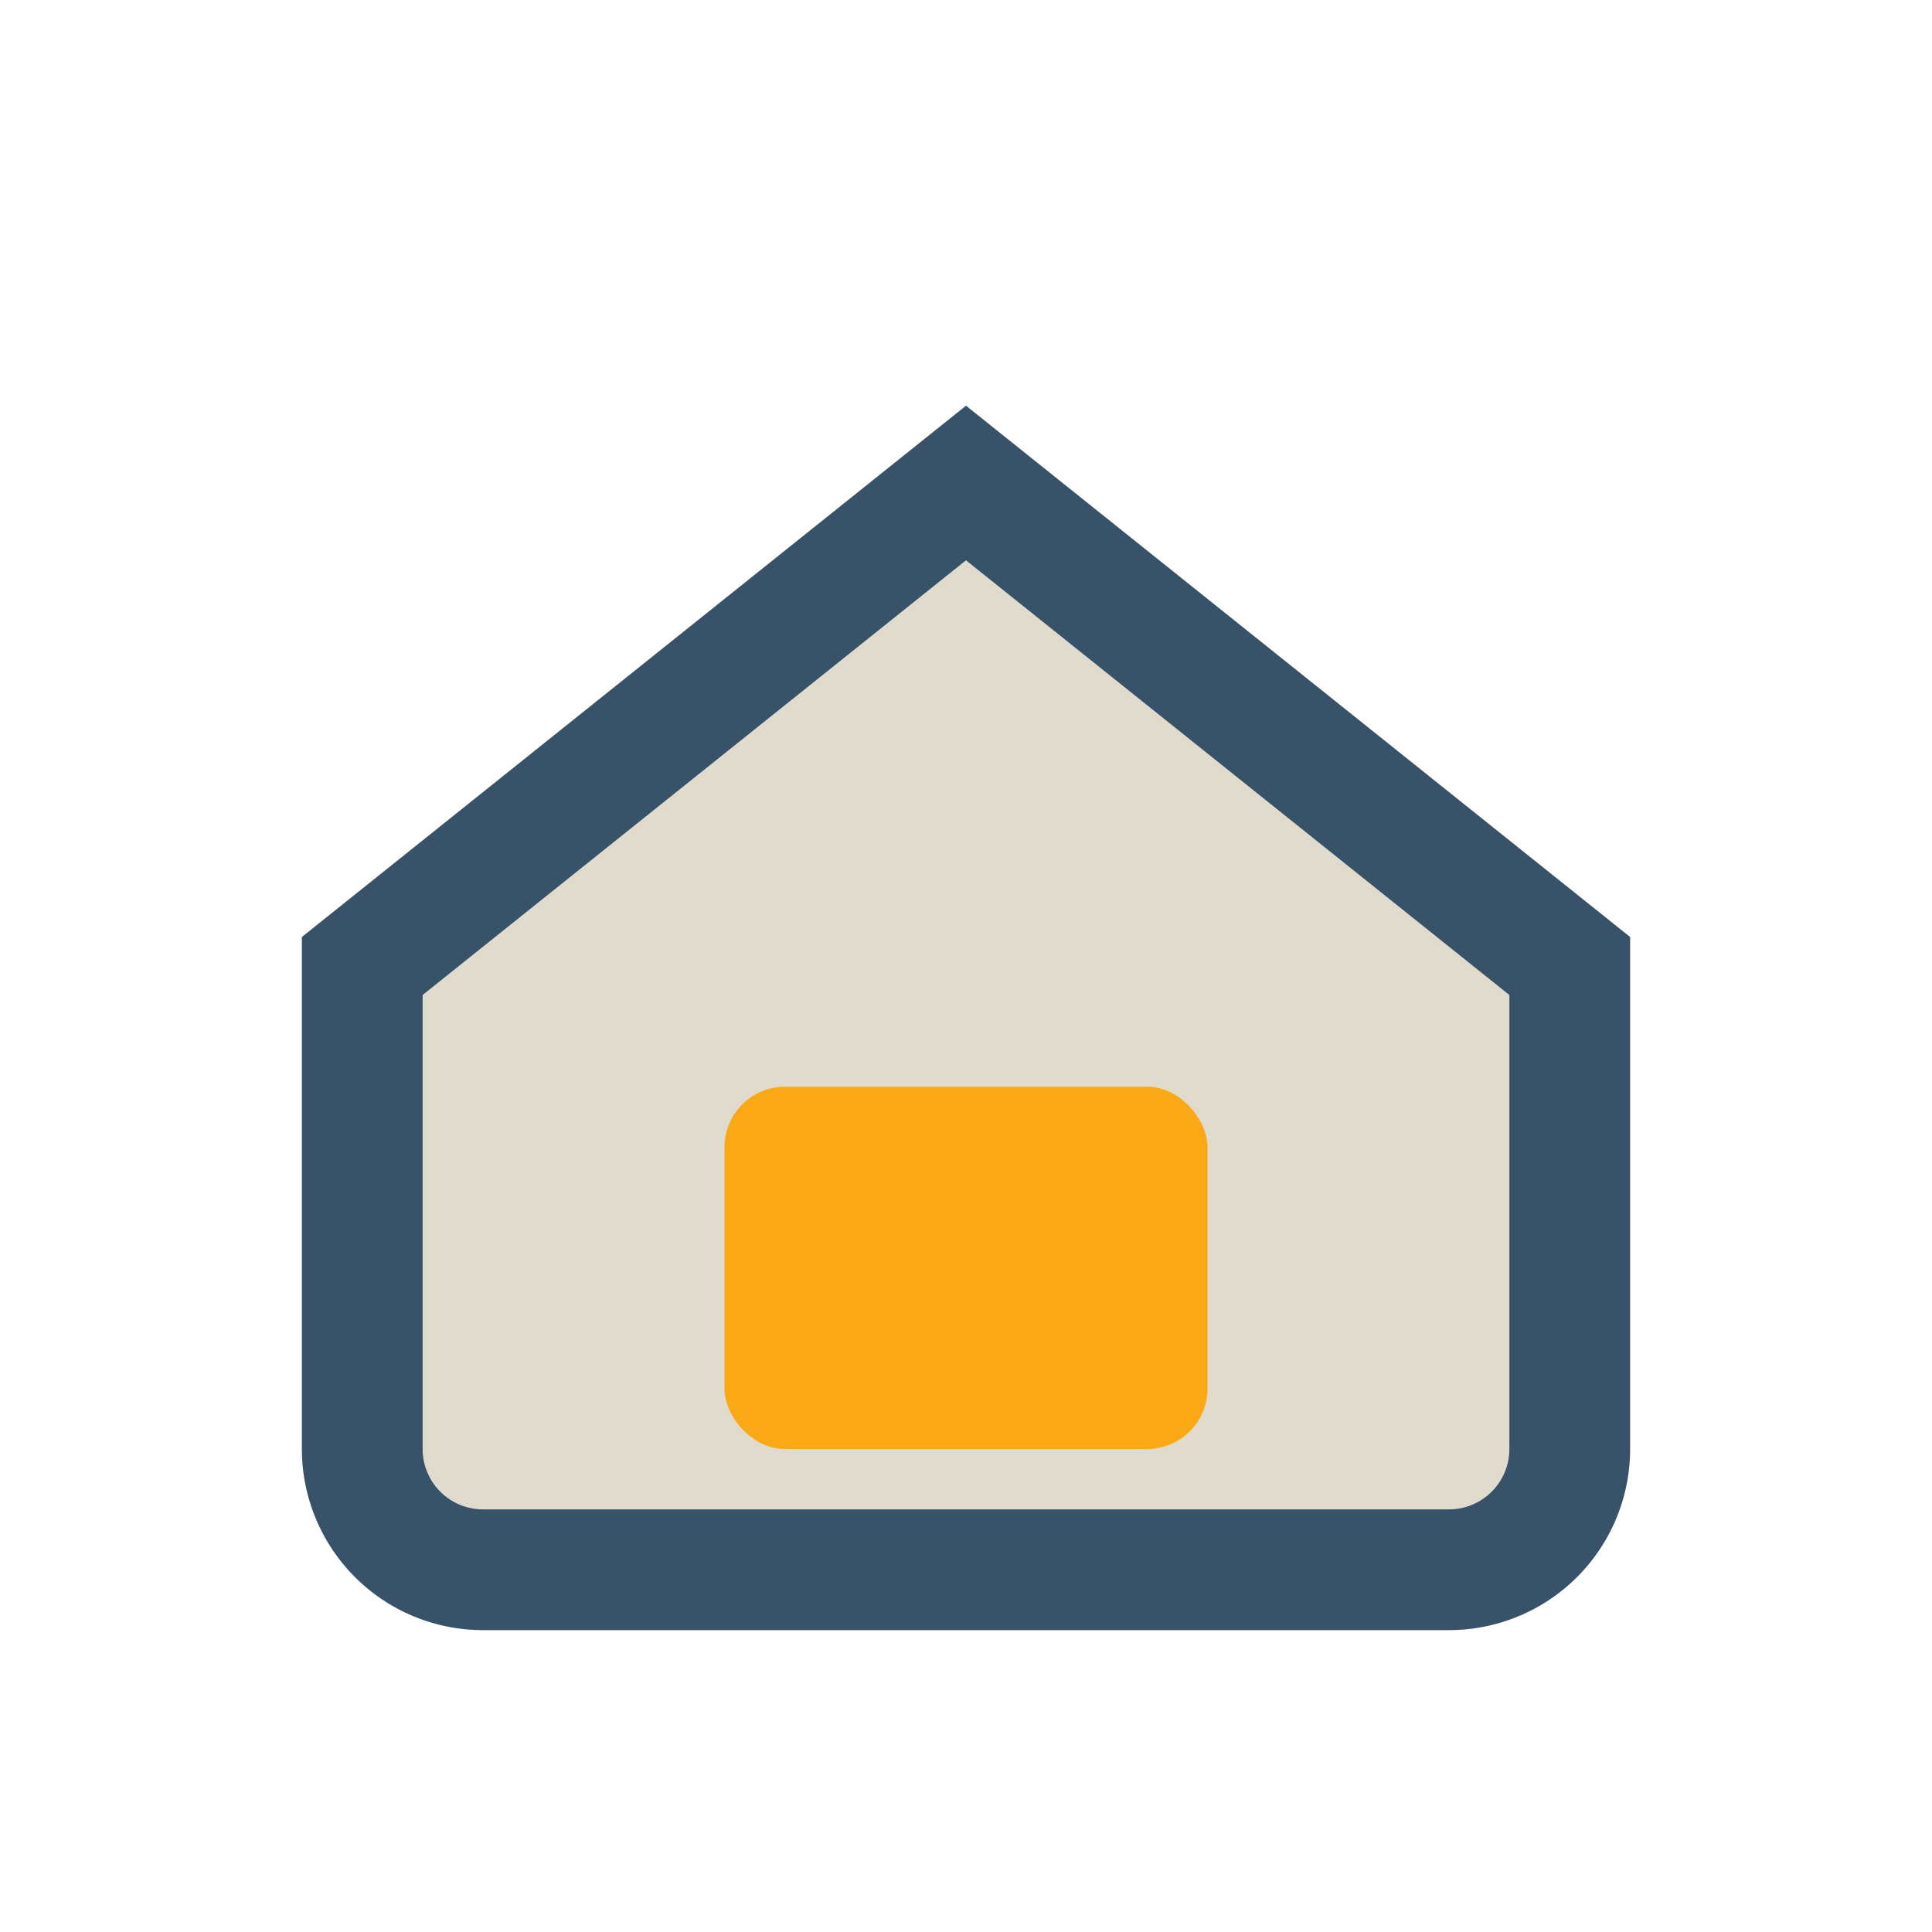
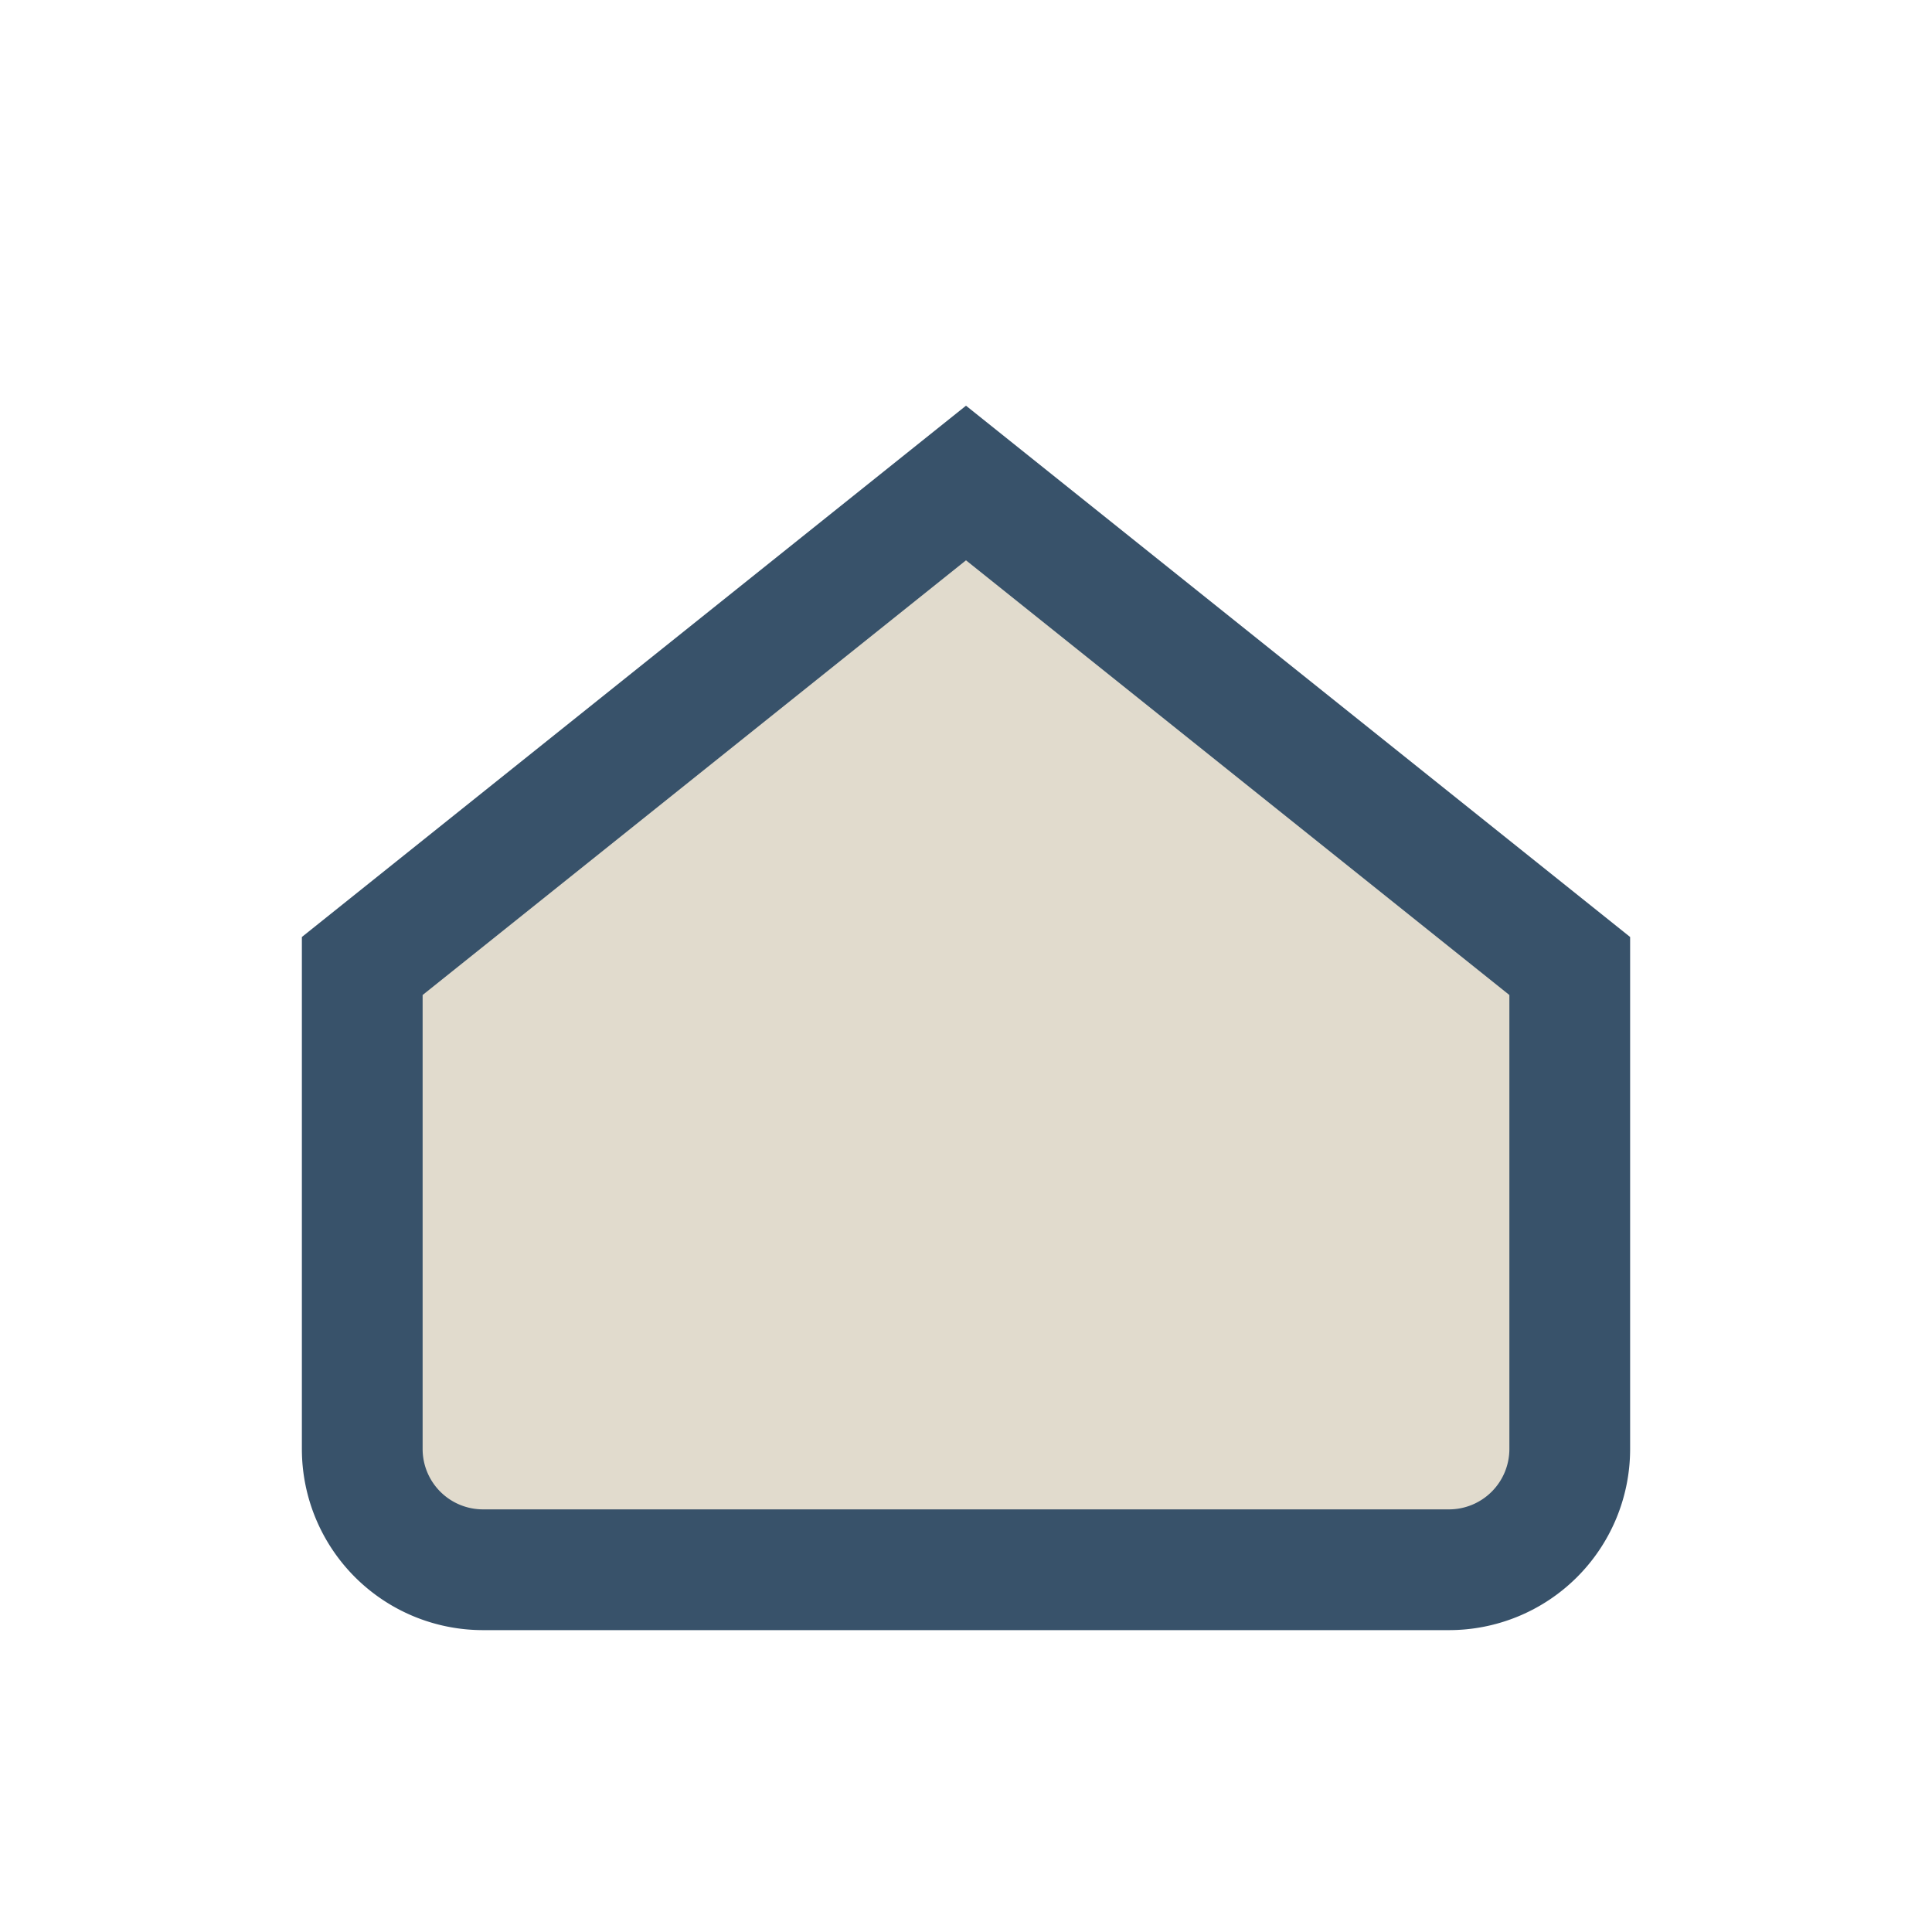
<svg xmlns="http://www.w3.org/2000/svg" width="32" height="32" viewBox="0 0 32 32">
  <path d="M6 16L16 8l10 8v8a2 2 0 01-2 2H8a2 2 0 01-2-2z" fill="#e1dbcd" stroke="#38526a" stroke-width="2" />
-   <rect x="12" y="18" width="8" height="6" rx="1" fill="#fba815" />
</svg>